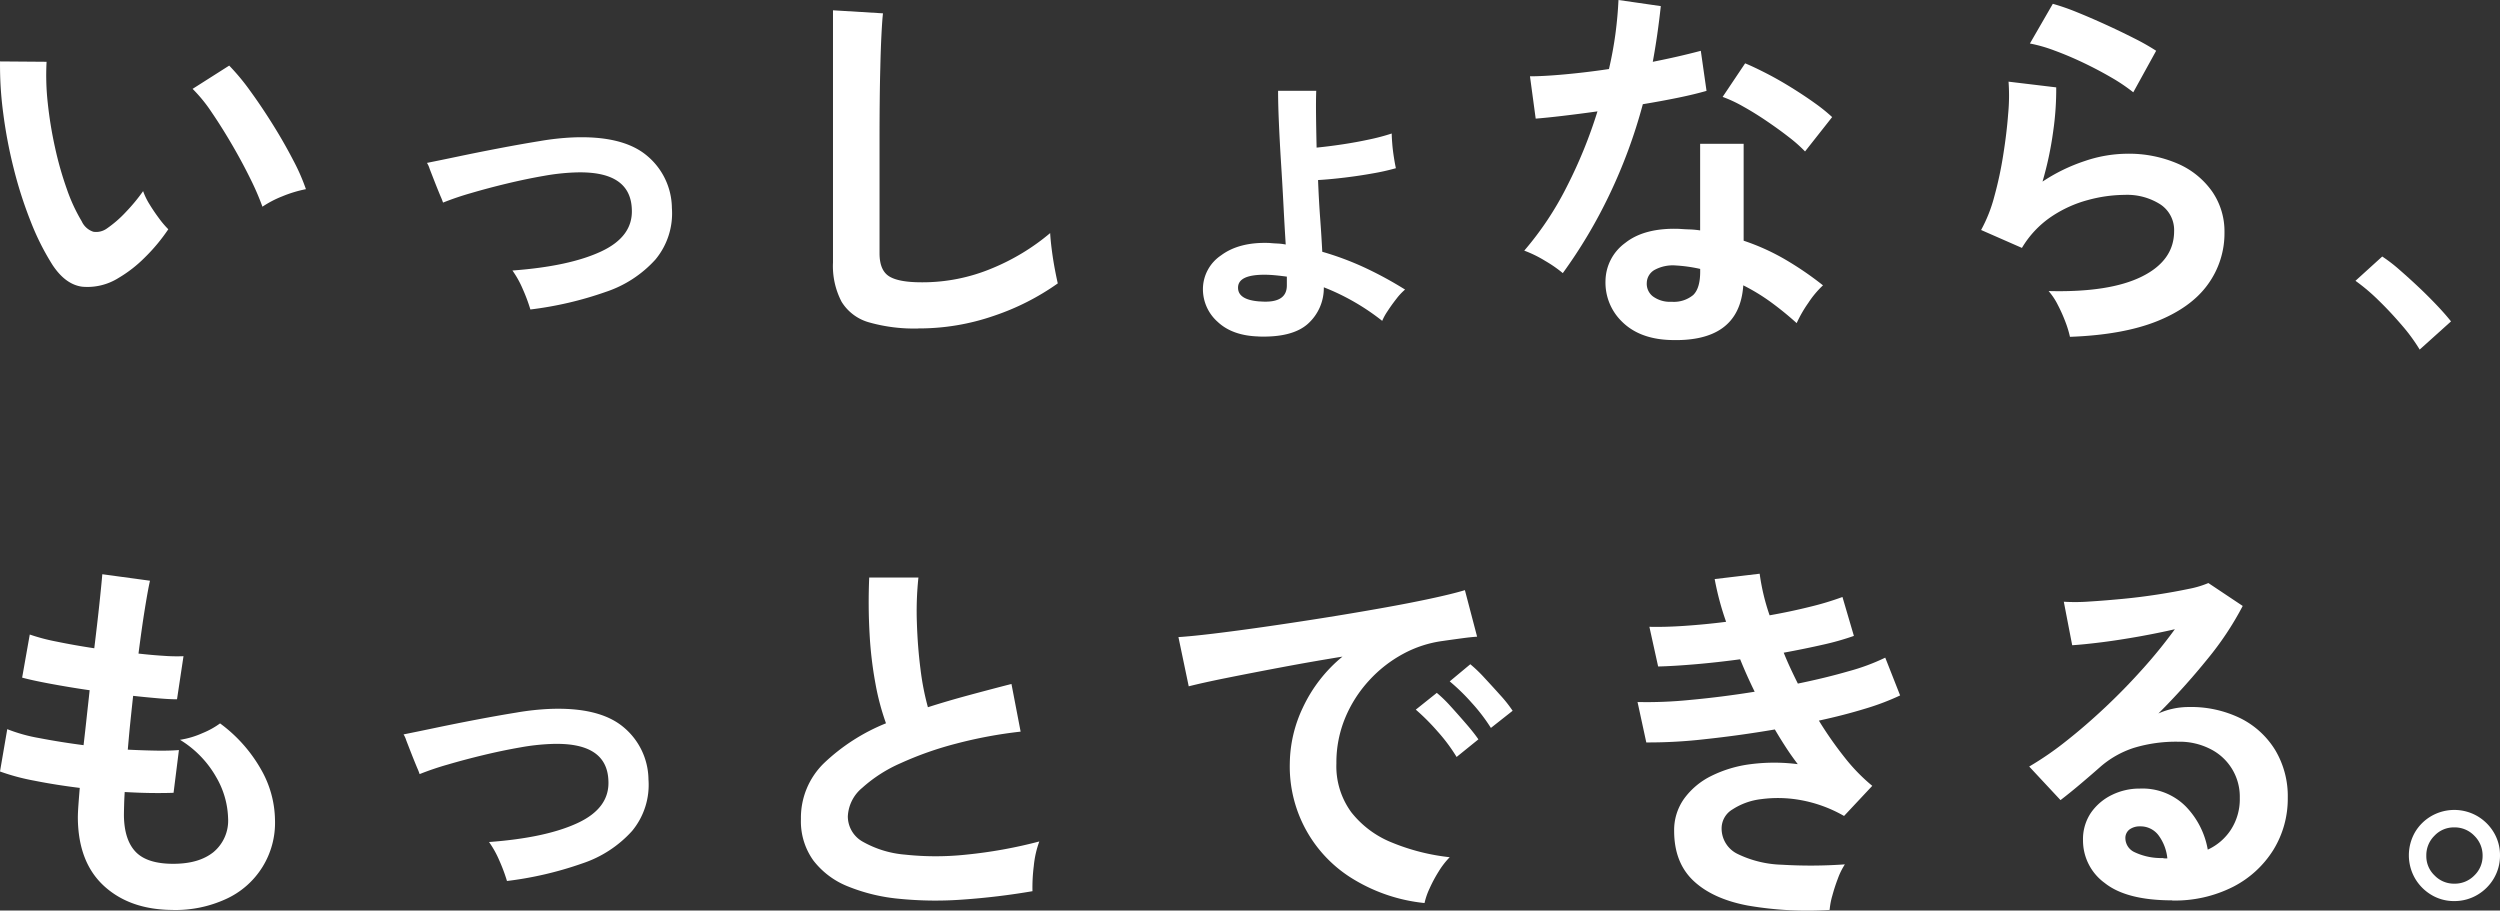
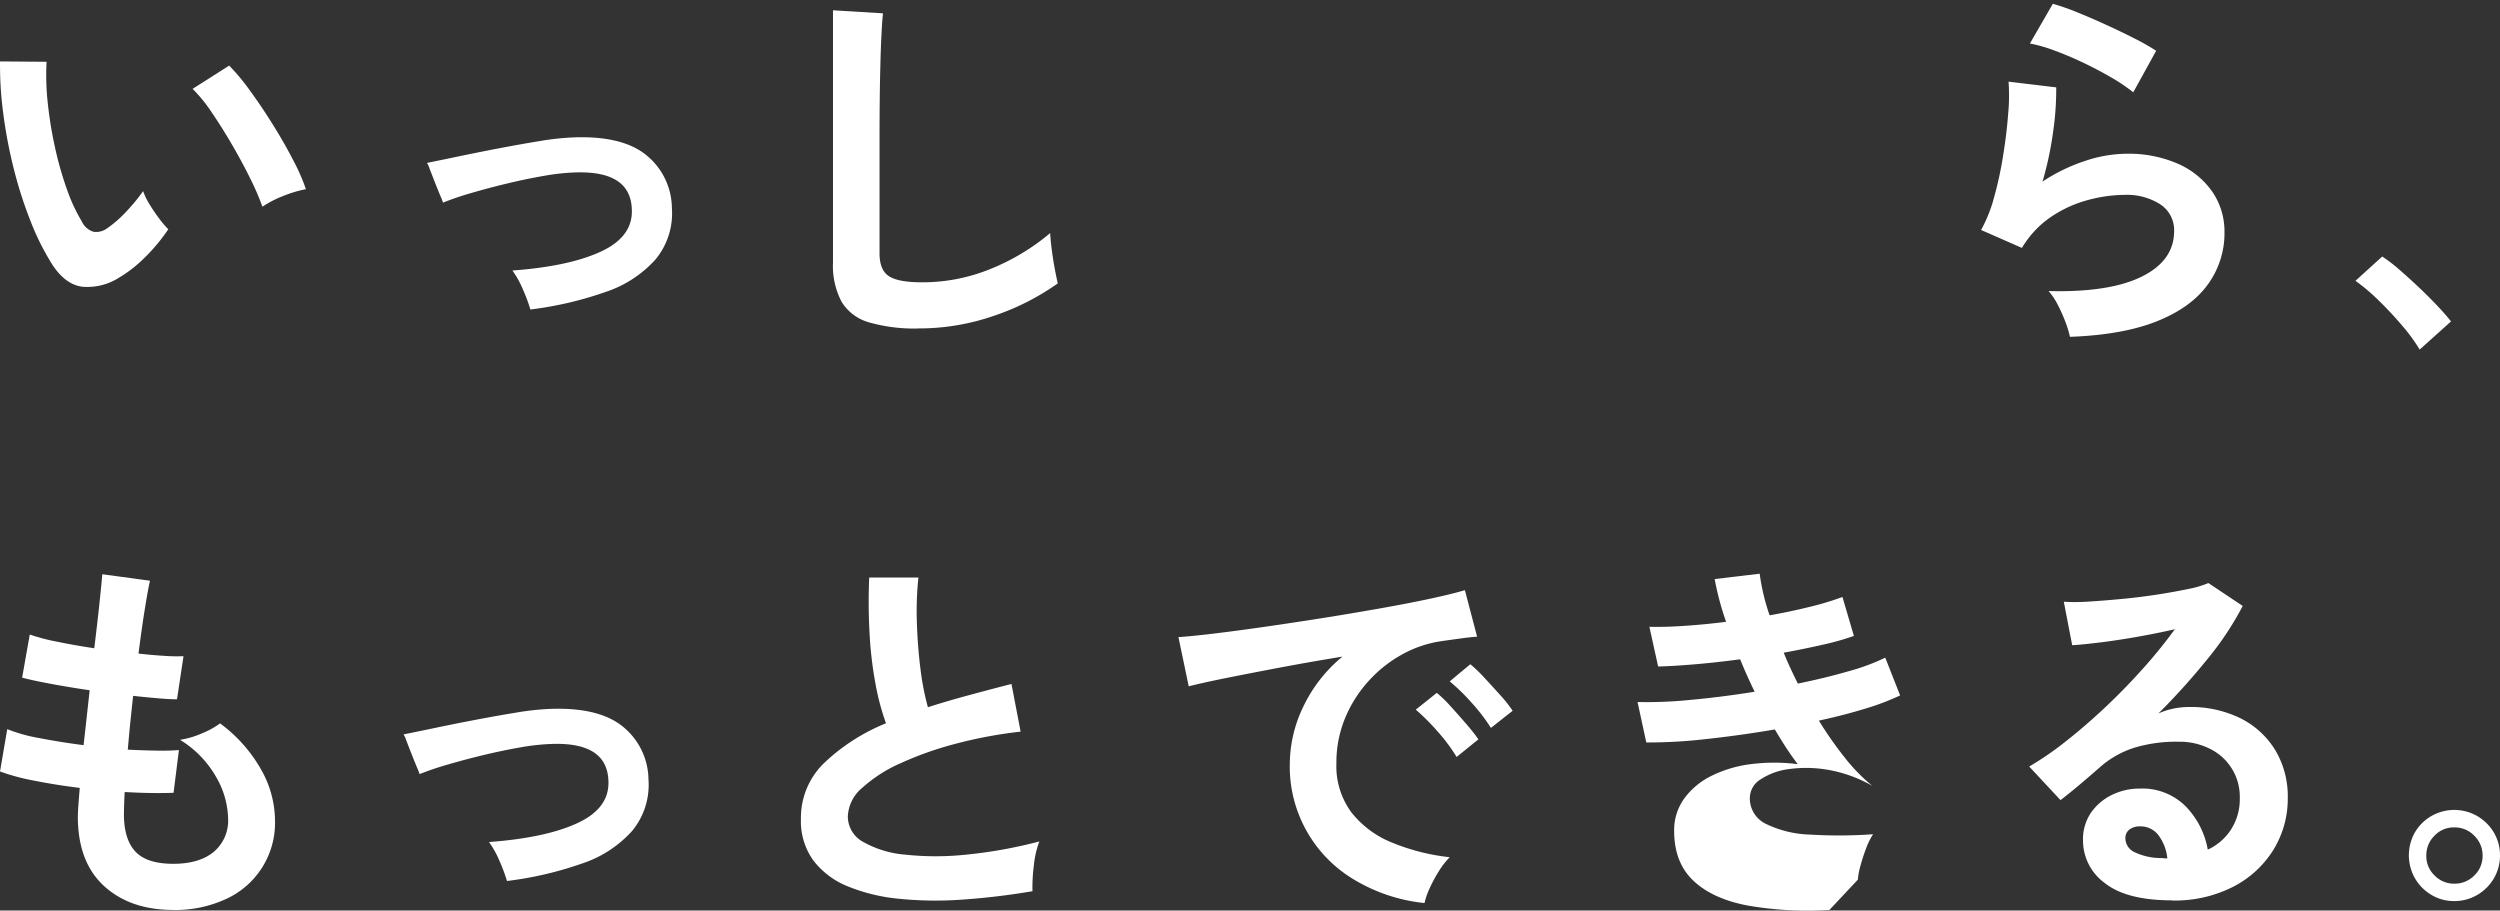
<svg xmlns="http://www.w3.org/2000/svg" width="485.56" height="176.845" viewBox="0 0 485.56 176.845">
  <rect x="0" y="0" width="485.56" height="176.845" fill="#333333" stroke="none" />
  <g id="グループ_276" data-name="グループ 276" transform="translate(-158.693 -308.24)">
    <path id="パス_321" data-name="パス 321" d="M181.66,362.26a11.364,11.364,0,0,1-6.96,1.67q-3.255-.4-5.78-4.19a48.687,48.687,0,0,1-4.22-8.37,81.155,81.155,0,0,1-3.3-10.23,91.6,91.6,0,0,1-2.07-10.82,70.2,70.2,0,0,1-.63-10.15l9.04.07a49.074,49.074,0,0,0,.22,7.93,78.191,78.191,0,0,0,1.41,8.67,66.2,66.2,0,0,0,2.3,8.11,33.226,33.226,0,0,0,2.89,6.26,3.774,3.774,0,0,0,2.26,2.04,3.55,3.55,0,0,0,2.63-.63,22.377,22.377,0,0,0,3.74-3.26,34.394,34.394,0,0,0,3.3-4,12.951,12.951,0,0,0,1.22,2.52c.57.94,1.19,1.85,1.85,2.74a18.481,18.481,0,0,0,1.82,2.15,35.1,35.1,0,0,1-4.56,5.48,25.214,25.214,0,0,1-5.15,4Zm28.01-13.86a50.857,50.857,0,0,0-2.3-5.34c-1.04-2.12-2.22-4.33-3.56-6.63s-2.67-4.42-4-6.37a28.917,28.917,0,0,0-3.71-4.56l7.11-4.52a42.676,42.676,0,0,1,4.11,4.96c1.51,2.07,2.99,4.29,4.45,6.63s2.75,4.62,3.89,6.82a38.756,38.756,0,0,1,2.45,5.59,24.5,24.5,0,0,0-4.63,1.41,20,20,0,0,0-3.82,2Z" fill="#fff" />
    <path id="パス_322" data-name="パス 322" d="M261.7,368.33a32.89,32.89,0,0,0-1.48-3.96,18.911,18.911,0,0,0-2-3.59q11.04-.81,17.23-3.7t5.96-8.15q-.225-7.635-11.19-7.19a42.642,42.642,0,0,0-5.96.67q-3.45.6-7.11,1.48t-6.96,1.85a55.592,55.592,0,0,0-5.45,1.85,12.16,12.16,0,0,0-.48-1.22c-.32-.77-.68-1.65-1.08-2.67s-.74-1.9-1.04-2.67a4.605,4.605,0,0,0-.52-1.15c1.48-.3,3.46-.7,5.93-1.22s5.11-1.05,7.93-1.59,5.52-1.02,8.11-1.44a50.948,50.948,0,0,1,6.41-.7q9.555-.375,14.23,3.45a13.383,13.383,0,0,1,4.96,10.26,14.028,14.028,0,0,1-3.19,10,22.573,22.573,0,0,1-9.67,6.3,69.006,69.006,0,0,1-14.63,3.41Z" fill="#fff" />
    <path id="パス_323" data-name="パス 323" d="M337.08,372.04a32.017,32.017,0,0,1-9.6-1.19,9.128,9.128,0,0,1-5.33-4,14.965,14.965,0,0,1-1.67-7.63V310.24l9.71.59c-.1.84-.2,2.25-.3,4.22s-.17,4.1-.22,6.37q-.075,2.745-.11,6t-.04,7.19v22.82c0,2.17.6,3.66,1.82,4.45s3.32,1.19,6.34,1.19a34.942,34.942,0,0,0,13.75-2.74,42.6,42.6,0,0,0,11.23-6.82c.05.94.16,2.06.33,3.37s.37,2.54.59,3.7.41,2.06.56,2.7a47.724,47.724,0,0,1-12.41,6.3,44.527,44.527,0,0,1-14.63,2.45Z" fill="#fff" />
-     <path id="パス_324" data-name="パス 324" d="M403.15,373.59c-3.41-.1-6.06-1.05-7.97-2.85a8.458,8.458,0,0,1-2.85-6.34,7.914,7.914,0,0,1,3.52-6.56q3.525-2.625,9.37-2.41c.54.05,1.09.09,1.63.11a11.087,11.087,0,0,1,1.56.19q-.225-3.555-.44-7.74t-.48-8.3q-.255-4.11-.41-7.74t-.15-6.08h7.41c-.05,1.24-.06,2.82-.04,4.74s.06,4.03.11,6.3c1.53-.15,3.2-.36,5-.63s3.56-.59,5.26-.96a40.926,40.926,0,0,0,4.33-1.15c0,.49.04,1.19.11,2.07s.19,1.78.33,2.67.27,1.56.37,2a43.362,43.362,0,0,1-4.45,1q-2.67.48-5.48.82t-5.19.48c.1,2.52.23,4.99.41,7.41s.31,4.59.41,6.52a57.32,57.32,0,0,1,8.63,3.26,73.232,73.232,0,0,1,7.45,4.08,11.425,11.425,0,0,0-1.67,1.78c-.62.79-1.19,1.58-1.7,2.37a10.781,10.781,0,0,0-1.07,1.93,44.245,44.245,0,0,0-5.41-3.67,43.559,43.559,0,0,0-5.93-2.85,9.321,9.321,0,0,1-3.08,7.08q-3,2.7-9.6,2.48Zm.22-6.81q5.265.45,5.26-3.11v-1.7c-.74-.1-1.48-.19-2.22-.26s-1.46-.11-2.15-.11q-5.115,0-5.11,2.52,0,2.37,4.22,2.67Z" fill="#fff" />
-     <path id="パス_325" data-name="パス 325" d="M462.23,361.29a24.7,24.7,0,0,0-3.41-2.37,23.01,23.01,0,0,0-4.08-2,61.053,61.053,0,0,0,8.22-12.34,91.859,91.859,0,0,0,6-14.71c-2.47.35-4.77.64-6.89.89s-3.83.42-5.11.52l-1.11-8.22c1.73,0,3.96-.12,6.71-.37s5.62-.59,8.63-1.04c.54-2.32.96-4.61,1.26-6.85s.49-4.43.59-6.56l8.22,1.19c-.4,3.7-.91,7.31-1.56,10.82,1.73-.35,3.4-.7,5-1.07s3.05-.73,4.33-1.07l1.11,7.78c-1.53.44-3.37.89-5.52,1.33s-4.43.86-6.85,1.26a101.457,101.457,0,0,1-6.52,17.64,97.171,97.171,0,0,1-9.04,15.19Zm20.45,12.97q-5.7-.3-8.97-3.56a10.555,10.555,0,0,1-3.19-7.93,9.251,9.251,0,0,1,3.82-7.34q3.735-2.97,10.48-2.74c.69.05,1.38.09,2.08.11a18.087,18.087,0,0,1,2,.19V336.17h8.45v18.82a43.111,43.111,0,0,1,8.04,3.63,62.433,62.433,0,0,1,7.37,5.04,18.658,18.658,0,0,0-2.85,3.41,24.207,24.207,0,0,0-2.26,3.93,61.984,61.984,0,0,0-4.96-4.04,38.169,38.169,0,0,0-5.41-3.3q-.75,11.265-14.6,10.6Zm.67-7.41a5.893,5.893,0,0,0,4.19-1.3c.91-.86,1.37-2.38,1.37-4.56v-.52a29.254,29.254,0,0,0-4.74-.67,7.433,7.433,0,0,0-4.04.82,2.957,2.957,0,0,0-1.59,2.52,3.077,3.077,0,0,0,1.19,2.67,5.588,5.588,0,0,0,3.63,1.04Zm25.93-29.19a27.965,27.965,0,0,0-3.19-2.82c-1.33-1.04-2.77-2.07-4.3-3.11s-3.05-1.98-4.56-2.82a25.628,25.628,0,0,0-3.96-1.85l4.37-6.52c1.19.49,2.57,1.15,4.15,1.96s3.19,1.73,4.82,2.74,3.14,2.01,4.52,3a33.379,33.379,0,0,1,3.41,2.74l-5.26,6.67Z" fill="#fff" />
    <path id="パス_326" data-name="パス 326" d="M560.73,373.67a19.966,19.966,0,0,0-.85-2.82,29.938,29.938,0,0,0-1.52-3.41,12.566,12.566,0,0,0-1.78-2.67q11.85.3,18.12-2.82,6.255-3.105,6.26-8.82a5.971,5.971,0,0,0-2.67-5.19,12,12,0,0,0-6.96-1.85,27.711,27.711,0,0,0-7.11,1,23.651,23.651,0,0,0-7.15,3.26,19.029,19.029,0,0,0-5.67,6.04l-7.93-3.48a28.478,28.478,0,0,0,2.56-6.48,71.736,71.736,0,0,0,1.74-8.11c.45-2.82.77-5.48.96-8a37.566,37.566,0,0,0,.07-6.22l9.26,1.11a56.93,56.93,0,0,1-.59,8.56,66.738,66.738,0,0,1-2.07,9.74,34.312,34.312,0,0,1,8.22-4,25.958,25.958,0,0,1,8.08-1.41,23.945,23.945,0,0,1,10.04,1.96,15.889,15.889,0,0,1,6.63,5.41,13.6,13.6,0,0,1,2.37,7.89,16.87,16.87,0,0,1-3.22,10.11q-3.225,4.485-9.86,7.15t-16.93,3.04Zm12.3-47.5a34.745,34.745,0,0,0-4.41-2.96c-1.7-.99-3.5-1.93-5.37-2.82s-3.72-1.67-5.52-2.33a28.492,28.492,0,0,0-4.78-1.37l4.45-7.71a43.435,43.435,0,0,1,4.59,1.59q2.67,1.08,5.59,2.41t5.56,2.67a44.628,44.628,0,0,1,4.33,2.45l-4.45,8.08Z" fill="#fff" />
    <path id="パス_327" data-name="パス 327" d="M628.65,376.13a34.545,34.545,0,0,0-3.46-4.72c-1.44-1.68-2.94-3.3-4.52-4.83a37.42,37.42,0,0,0-4.49-3.8l5.2-4.72a30.009,30.009,0,0,1,3.42,2.64q1.845,1.605,3.77,3.42c1.28,1.21,2.45,2.39,3.53,3.53s1.95,2.15,2.64,3.01l-6.09,5.48Z" fill="#fff" />
    <path id="パス_328" data-name="パス 328" d="M688.73,373.97q-8.3,0-13.37-4.59t-5.15-13.26c0-.69.04-1.53.11-2.52s.16-2.1.26-3.33q-4.74-.585-8.86-1.41a41.863,41.863,0,0,1-6.63-1.78l1.41-8.22a31.541,31.541,0,0,0,6.26,1.74q4.035.78,8.56,1.37c.2-1.73.4-3.48.59-5.26s.4-3.58.59-5.41c-2.72-.39-5.26-.82-7.63-1.26s-4.2-.84-5.48-1.19l1.48-8.37a37.742,37.742,0,0,0,5.19,1.37q3.405.705,7.34,1.3c.39-3.21.73-6.1,1-8.67s.46-4.47.56-5.71l9.26,1.26c-.3,1.33-.64,3.25-1.04,5.74s-.79,5.3-1.19,8.41c1.78.2,3.43.35,4.96.44a33.672,33.672,0,0,0,3.78.07l-1.26,8.37c-.94,0-2.15-.06-3.63-.19s-3.11-.28-4.89-.48c-.2,1.78-.38,3.53-.56,5.26s-.33,3.46-.48,5.19c1.98.1,3.82.16,5.52.19s3.17-.01,4.41-.11l-1.04,8.3c-1.33.05-2.8.06-4.41.04s-3.3-.09-5.08-.19c-.05.84-.09,1.64-.11,2.41s-.04,1.49-.04,2.19q.075,4.74,2.3,7.04t7.26,2.3c3.36,0,5.92-.75,7.82-2.26a7.963,7.963,0,0,0,2.85-6.63,16.745,16.745,0,0,0-2.3-7.93,20.03,20.03,0,0,0-7.04-7.26,17.036,17.036,0,0,0,4.37-1.3,15.928,15.928,0,0,0,3.41-1.89,28.509,28.509,0,0,1,7.93,8.89,20.219,20.219,0,0,1,2.74,9.86,16.241,16.241,0,0,1-9.56,15.38,23.524,23.524,0,0,1-10.23,2.11Z" transform="translate(-496.397 111)" fill="#fff" />
    <path id="パス_329" data-name="パス 329" d="M753.55,368.33a32.894,32.894,0,0,0-1.48-3.96,18.911,18.911,0,0,0-2-3.59q11.04-.81,17.23-3.7t5.96-8.15q-.225-7.635-11.19-7.19a42.643,42.643,0,0,0-5.96.67q-3.45.6-7.11,1.48-3.675.885-6.96,1.85a55.591,55.591,0,0,0-5.45,1.85,12.152,12.152,0,0,0-.48-1.22c-.32-.77-.68-1.65-1.08-2.67s-.74-1.9-1.04-2.67a4.6,4.6,0,0,0-.52-1.15c1.48-.3,3.46-.7,5.93-1.22s5.11-1.05,7.93-1.59,5.52-1.02,8.11-1.44a50.948,50.948,0,0,1,6.41-.7q9.555-.375,14.23,3.45a13.383,13.383,0,0,1,4.96,10.26,14.028,14.028,0,0,1-3.19,10,22.573,22.573,0,0,1-9.67,6.3,69.005,69.005,0,0,1-14.63,3.41Z" transform="translate(-496.397 111)" fill="#fff" />
    <path id="パス_330" data-name="パス 330" d="M855.63,370.33a135.853,135.853,0,0,1-13.56,1.63,71.355,71.355,0,0,1-12.3-.15,35.093,35.093,0,0,1-10-2.41,15.824,15.824,0,0,1-6.71-5.04,13.034,13.034,0,0,1-2.41-8.04,14.787,14.787,0,0,1,4.48-10.86,38.143,38.143,0,0,1,12.04-7.74,47.954,47.954,0,0,1-2.04-7.67,75.054,75.054,0,0,1-1.15-9.78q-.3-5.295-.07-10.86h9.56a62.124,62.124,0,0,0-.3,8.78q.15,4.71.7,9a51.319,51.319,0,0,0,1.44,7.41q3.7-1.185,7.82-2.3t8.41-2.22l1.78,9.26a86.676,86.676,0,0,0-12.52,2.33,65.852,65.852,0,0,0-10.74,3.78,27.727,27.727,0,0,0-7.52,4.82,7.627,7.627,0,0,0-2.78,5.52,5.632,5.632,0,0,0,2.96,4.96,19.924,19.924,0,0,0,8.15,2.48,56.029,56.029,0,0,0,11.89,0,90.764,90.764,0,0,0,14.19-2.56,18.968,18.968,0,0,0-1.07,4.74,33.373,33.373,0,0,0-.26,4.89Z" transform="translate(-496.397 111)" fill="#fff" />
    <path id="パス_331" data-name="パス 331" d="M931.76,372.63a32.922,32.922,0,0,1-13.63-4.52,25.533,25.533,0,0,1-12.53-22.6,25.826,25.826,0,0,1,2.56-10.89,28.3,28.3,0,0,1,7.67-9.85q-5.925.96-11.82,2.07t-10.67,2.07c-3.19.64-5.64,1.19-7.37,1.63l-2-9.56q2.445-.15,6.78-.67t9.78-1.3q5.445-.78,11.26-1.7t11.26-1.89q5.445-.96,9.78-1.89c2.89-.62,5.15-1.17,6.78-1.67l2.37,9.04q-1.185.075-2.85.3c-1.11.15-2.36.32-3.74.52a22.276,22.276,0,0,0-7.78,2.52,25.04,25.04,0,0,0-6.63,5.19,24.692,24.692,0,0,0-4.63,7.26,22.58,22.58,0,0,0-1.7,8.82,15.114,15.114,0,0,0,2.89,9.48,19.014,19.014,0,0,0,7.89,5.89,41.073,41.073,0,0,0,11.23,2.85,15.485,15.485,0,0,0-2.15,2.78,26.974,26.974,0,0,0-1.78,3.33,13.576,13.576,0,0,0-.96,2.78Zm6.23-28.38a33.267,33.267,0,0,0-3.7-4.96,41.764,41.764,0,0,0-4.22-4.22l4.08-3.26a25.473,25.473,0,0,1,2.67,2.59c1.04,1.14,2.06,2.3,3.08,3.48s1.79,2.17,2.33,2.96l-4.22,3.41Zm6.67-5.63a34.725,34.725,0,0,0-3.74-4.89,39.212,39.212,0,0,0-4.26-4.15l4-3.33a27.37,27.37,0,0,1,2.7,2.59q1.59,1.71,3.15,3.45a24.852,24.852,0,0,1,2.37,3l-4.22,3.33Z" transform="translate(-496.397 111)" fill="#fff" />
-     <path id="パス_332" data-name="パス 332" d="M1010.41,373.97a67.877,67.877,0,0,1-15.86-.85q-6.825-1.29-10.56-4.82t-3.74-9.67a10.472,10.472,0,0,1,1.93-6.26,14.347,14.347,0,0,1,5.26-4.41,23.845,23.845,0,0,1,7.67-2.3,35.9,35.9,0,0,1,9.15,0c-.79-1.04-1.56-2.12-2.3-3.26s-1.46-2.3-2.15-3.48q-6.96,1.185-13.6,1.89a95.56,95.56,0,0,1-11.37.63l-1.7-7.85a82.909,82.909,0,0,0,10.23-.41q6.075-.555,12.52-1.59-1.56-3.18-2.82-6.3-4.44.6-8.63.96t-7.3.44l-1.7-7.71c2.03.05,4.33-.01,6.93-.19s5.25-.43,7.97-.78a54.759,54.759,0,0,1-2.22-8.3l8.74-1.04a41.52,41.52,0,0,0,1.93,8.08q4.155-.735,7.89-1.67a55.884,55.884,0,0,0,6.26-1.89l2.22,7.56a51.572,51.572,0,0,1-6,1.7c-2.37.54-4.92,1.06-7.63,1.56.4.99.83,1.99,1.3,3s.95,2.01,1.45,3q5.415-1.11,9.89-2.41a40.266,40.266,0,0,0,7.08-2.63l2.89,7.34a48.214,48.214,0,0,1-6.85,2.59q-4.11,1.26-8.93,2.3a72.261,72.261,0,0,0,5,7.15,35.372,35.372,0,0,0,5.37,5.52l-5.48,5.85a26.309,26.309,0,0,0-8.41-3.08,24.679,24.679,0,0,0-7.67-.19,12.963,12.963,0,0,0-5.59,2,4.278,4.278,0,0,0-2.11,3.56,5.481,5.481,0,0,0,3.15,5.11,21.019,21.019,0,0,0,8.56,2.07,93.05,93.05,0,0,0,12.23-.07,13.58,13.58,0,0,0-1.37,2.78,34.158,34.158,0,0,0-1.07,3.3,14.256,14.256,0,0,0-.52,2.74Z" transform="translate(-496.397 111)" fill="#fff" />
+     <path id="パス_332" data-name="パス 332" d="M1010.41,373.97a67.877,67.877,0,0,1-15.86-.85q-6.825-1.29-10.56-4.82t-3.74-9.67a10.472,10.472,0,0,1,1.93-6.26,14.347,14.347,0,0,1,5.26-4.41,23.845,23.845,0,0,1,7.67-2.3,35.9,35.9,0,0,1,9.15,0c-.79-1.04-1.56-2.12-2.3-3.26s-1.46-2.3-2.15-3.48q-6.96,1.185-13.6,1.89a95.56,95.56,0,0,1-11.37.63l-1.7-7.85a82.909,82.909,0,0,0,10.23-.41q6.075-.555,12.52-1.59-1.56-3.18-2.82-6.3-4.44.6-8.63.96t-7.3.44l-1.7-7.71c2.03.05,4.33-.01,6.93-.19s5.25-.43,7.97-.78a54.759,54.759,0,0,1-2.22-8.3l8.74-1.04a41.52,41.52,0,0,0,1.93,8.08q4.155-.735,7.89-1.67a55.884,55.884,0,0,0,6.26-1.89l2.22,7.56a51.572,51.572,0,0,1-6,1.7c-2.37.54-4.92,1.06-7.63,1.56.4.99.83,1.99,1.3,3s.95,2.01,1.45,3q5.415-1.11,9.89-2.41a40.266,40.266,0,0,0,7.08-2.63l2.89,7.34a48.214,48.214,0,0,1-6.85,2.59q-4.11,1.26-8.93,2.3a72.261,72.261,0,0,0,5,7.15,35.372,35.372,0,0,0,5.37,5.52a26.309,26.309,0,0,0-8.41-3.08,24.679,24.679,0,0,0-7.67-.19,12.963,12.963,0,0,0-5.59,2,4.278,4.278,0,0,0-2.11,3.56,5.481,5.481,0,0,0,3.15,5.11,21.019,21.019,0,0,0,8.56,2.07,93.05,93.05,0,0,0,12.23-.07,13.58,13.58,0,0,0-1.37,2.78,34.158,34.158,0,0,0-1.07,3.3,14.256,14.256,0,0,0-.52,2.74Z" transform="translate(-496.397 111)" fill="#fff" />
    <path id="パス_333" data-name="パス 333" d="M1077,372.11q-8.9,0-13.12-3.37a10.2,10.2,0,0,1-4.22-8.26,9.185,9.185,0,0,1,1.56-5.41,10.547,10.547,0,0,1,4.08-3.45,12.152,12.152,0,0,1,5.41-1.22,11.882,11.882,0,0,1,8.85,3.41,15.928,15.928,0,0,1,4.33,8.45,10.67,10.67,0,0,0,4.48-3.85,10.9,10.9,0,0,0,1.74-6.22,10.335,10.335,0,0,0-5.67-9.45,13.114,13.114,0,0,0-6.26-1.44,28.116,28.116,0,0,0-8.63,1.19,18.612,18.612,0,0,0-6.63,3.78q-1.335,1.185-3.52,3.04t-4.11,3.33l-6.08-6.52a60.911,60.911,0,0,0,7.11-4.89q3.78-2.97,7.63-6.59t7.33-7.52a94.408,94.408,0,0,0,6.22-7.67q-3.18.735-6.93,1.41c-2.49.44-4.89.82-7.19,1.11s-4.24.49-5.82.59l-1.63-8.45a36.765,36.765,0,0,0,5-.04c2-.12,4.16-.3,6.48-.52s4.58-.51,6.78-.85,4.17-.7,5.93-1.07a18.7,18.7,0,0,0,3.89-1.15l6.67,4.45a59.781,59.781,0,0,1-6.93,10.41,132.991,132.991,0,0,1-9.45,10.48,13.718,13.718,0,0,1,2.82-.93,14.647,14.647,0,0,1,3.04-.33,21.832,21.832,0,0,1,10.15,2.22,16.592,16.592,0,0,1,6.71,6.19,17.47,17.47,0,0,1,2.41,9.23,18.92,18.92,0,0,1-2.78,10.08,19.87,19.87,0,0,1-7.82,7.19,24.978,24.978,0,0,1-11.86,2.67Zm-.96-8.15a8.99,8.99,0,0,0-1.74-4.52,4.366,4.366,0,0,0-3.59-1.7,3.335,3.335,0,0,0-2,.59,2.077,2.077,0,0,0-.82,1.78,3.017,3.017,0,0,0,1.67,2.59,12.038,12.038,0,0,0,5.59,1.19,1.392,1.392,0,0,0,.44.07h.44Z" transform="translate(-496.397 111)" fill="#fff" />
    <path id="パス_334" data-name="パス 334" d="M1131.77,372.25a8.471,8.471,0,0,1-4.41-1.18,9,9,0,0,1-3.2-3.2,9.014,9.014,0,0,1-.03-8.97,8.765,8.765,0,0,1,3.2-3.17,8.958,8.958,0,0,1,8.94.03,9,9,0,0,1,3.2,3.2,8.565,8.565,0,0,1,1.18,4.41,8.678,8.678,0,0,1-1.21,4.5,8.926,8.926,0,0,1-3.23,3.2,8.726,8.726,0,0,1-4.44,1.18Zm0-3.38a5.3,5.3,0,0,0,3.9-1.6,5.213,5.213,0,0,0,1.6-3.83,5.334,5.334,0,0,0-1.6-3.87,5.256,5.256,0,0,0-3.9-1.63,5.134,5.134,0,0,0-3.83,1.6,5.3,5.3,0,0,0-1.6,3.9,5.134,5.134,0,0,0,1.6,3.83A5.213,5.213,0,0,0,1131.77,368.87Z" transform="translate(-496.397 111)" fill="#fff" />
  </g>
</svg>